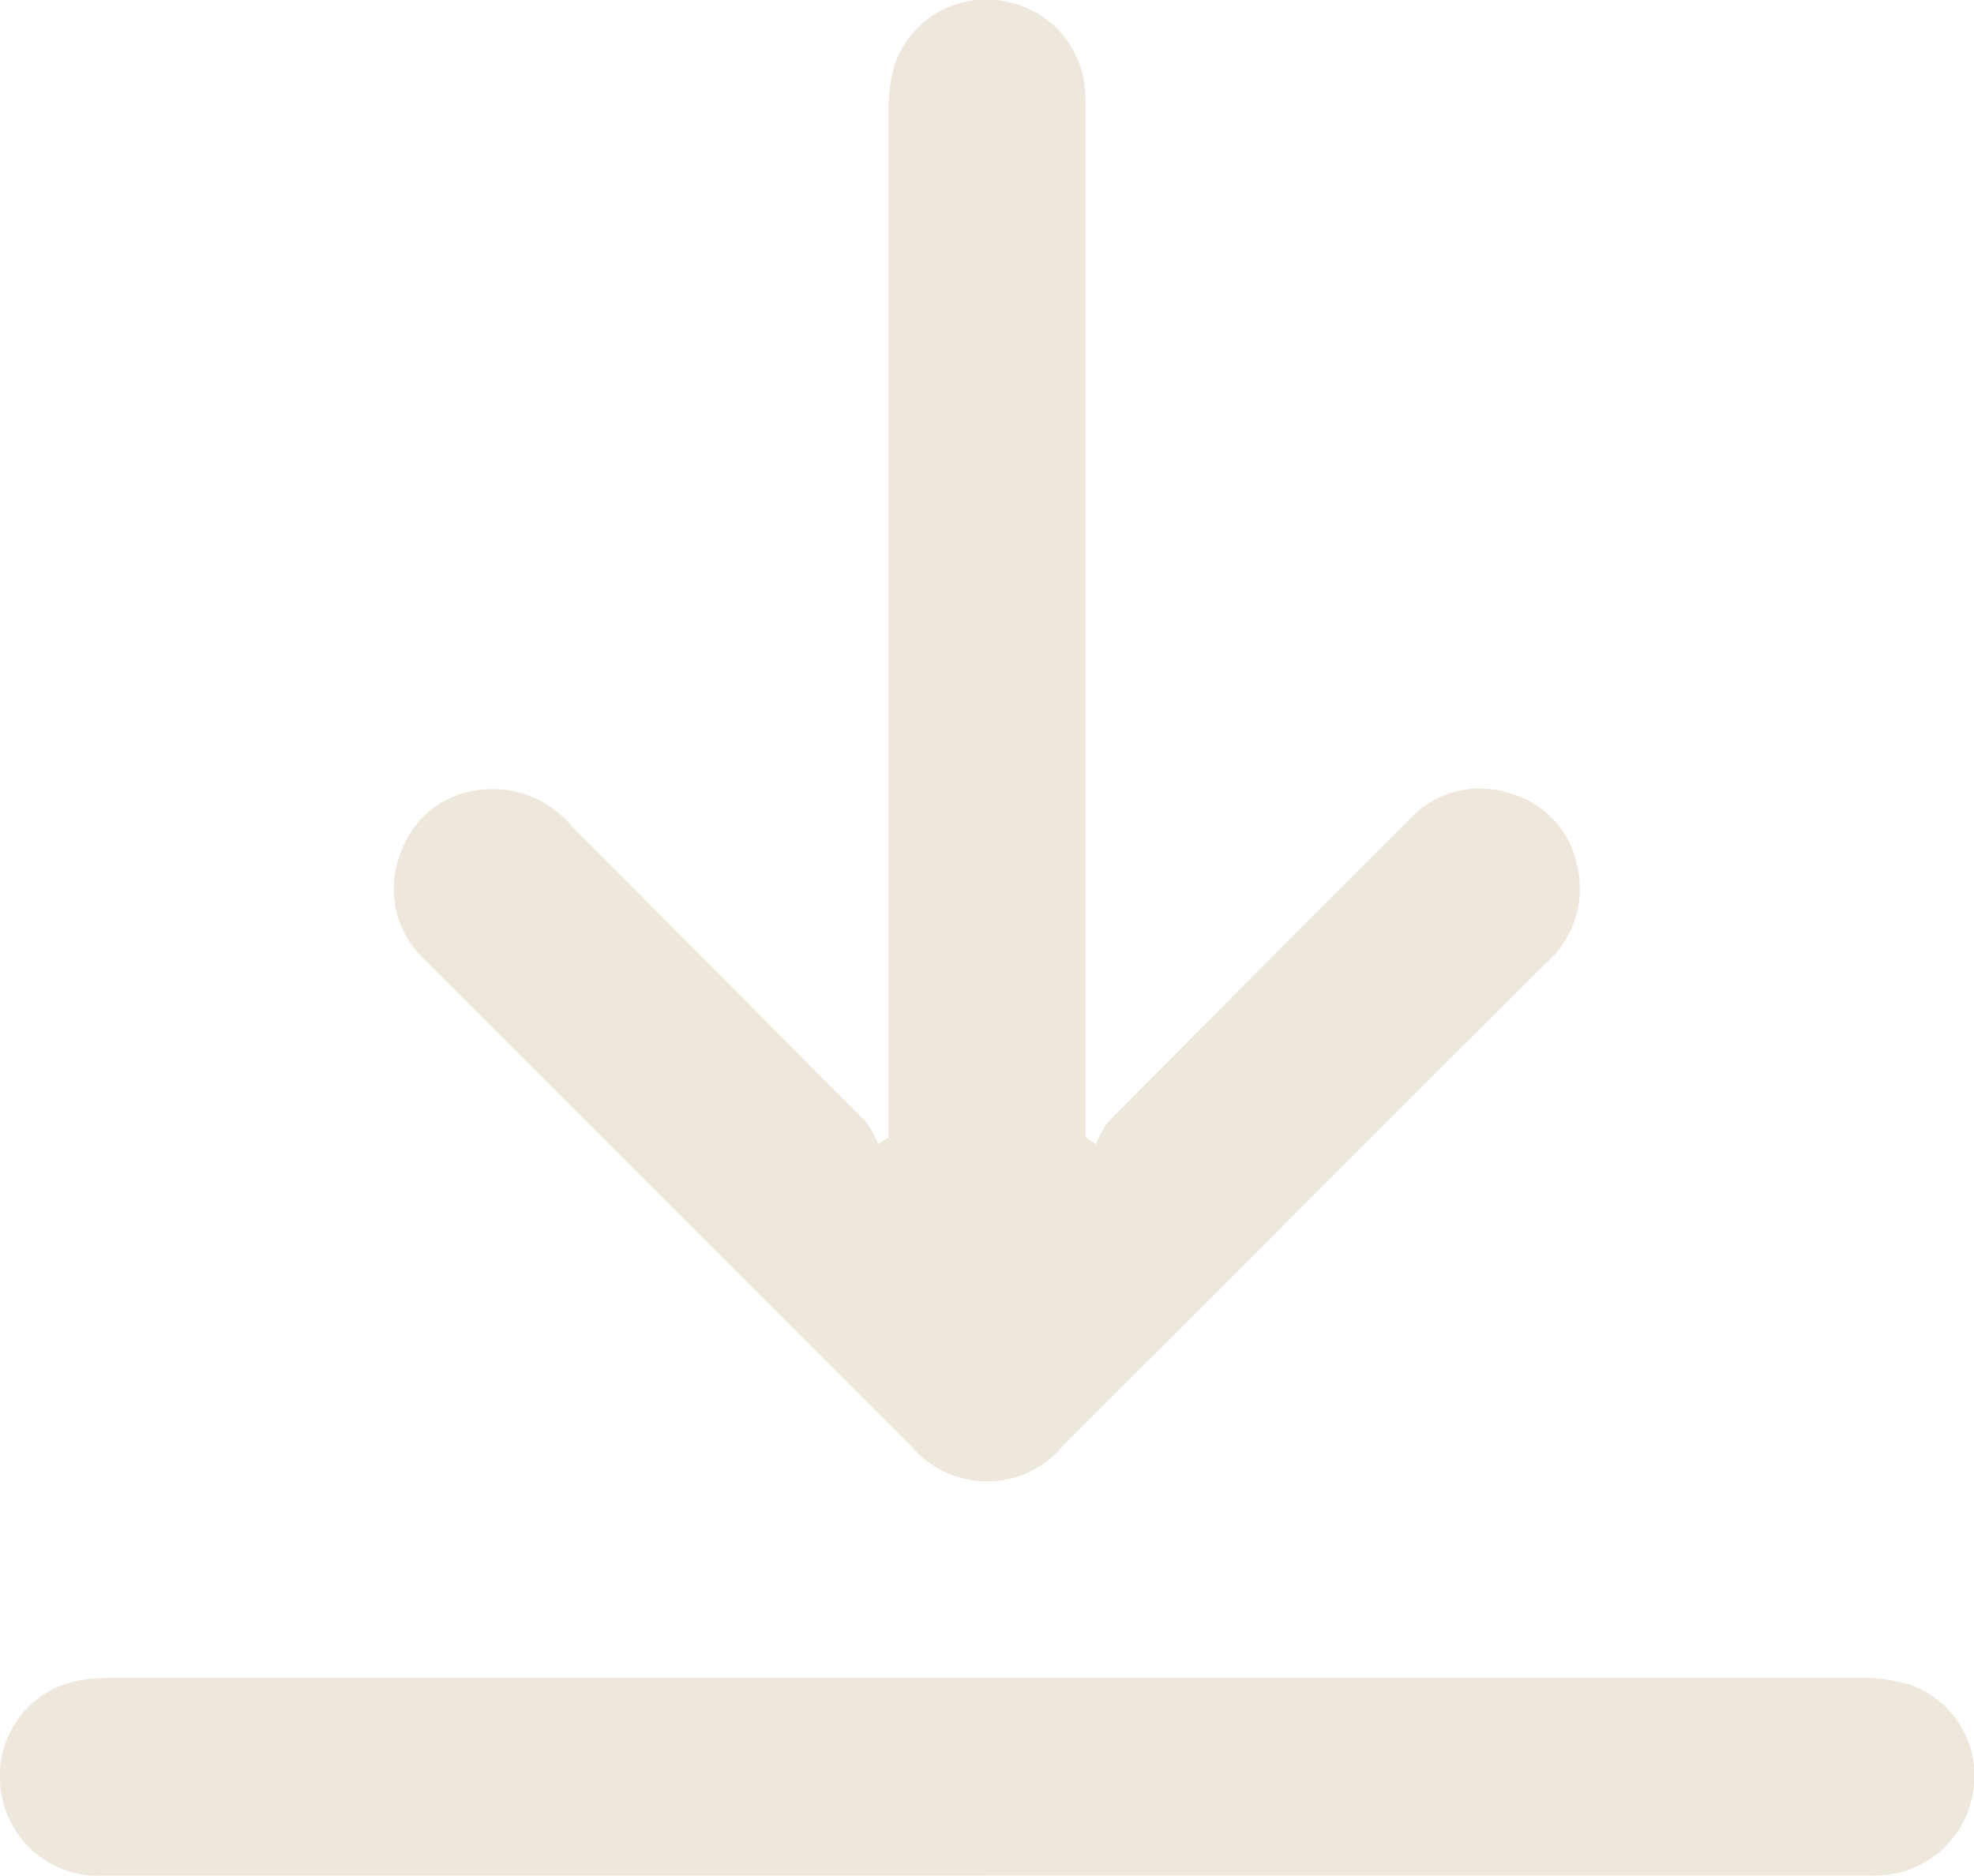
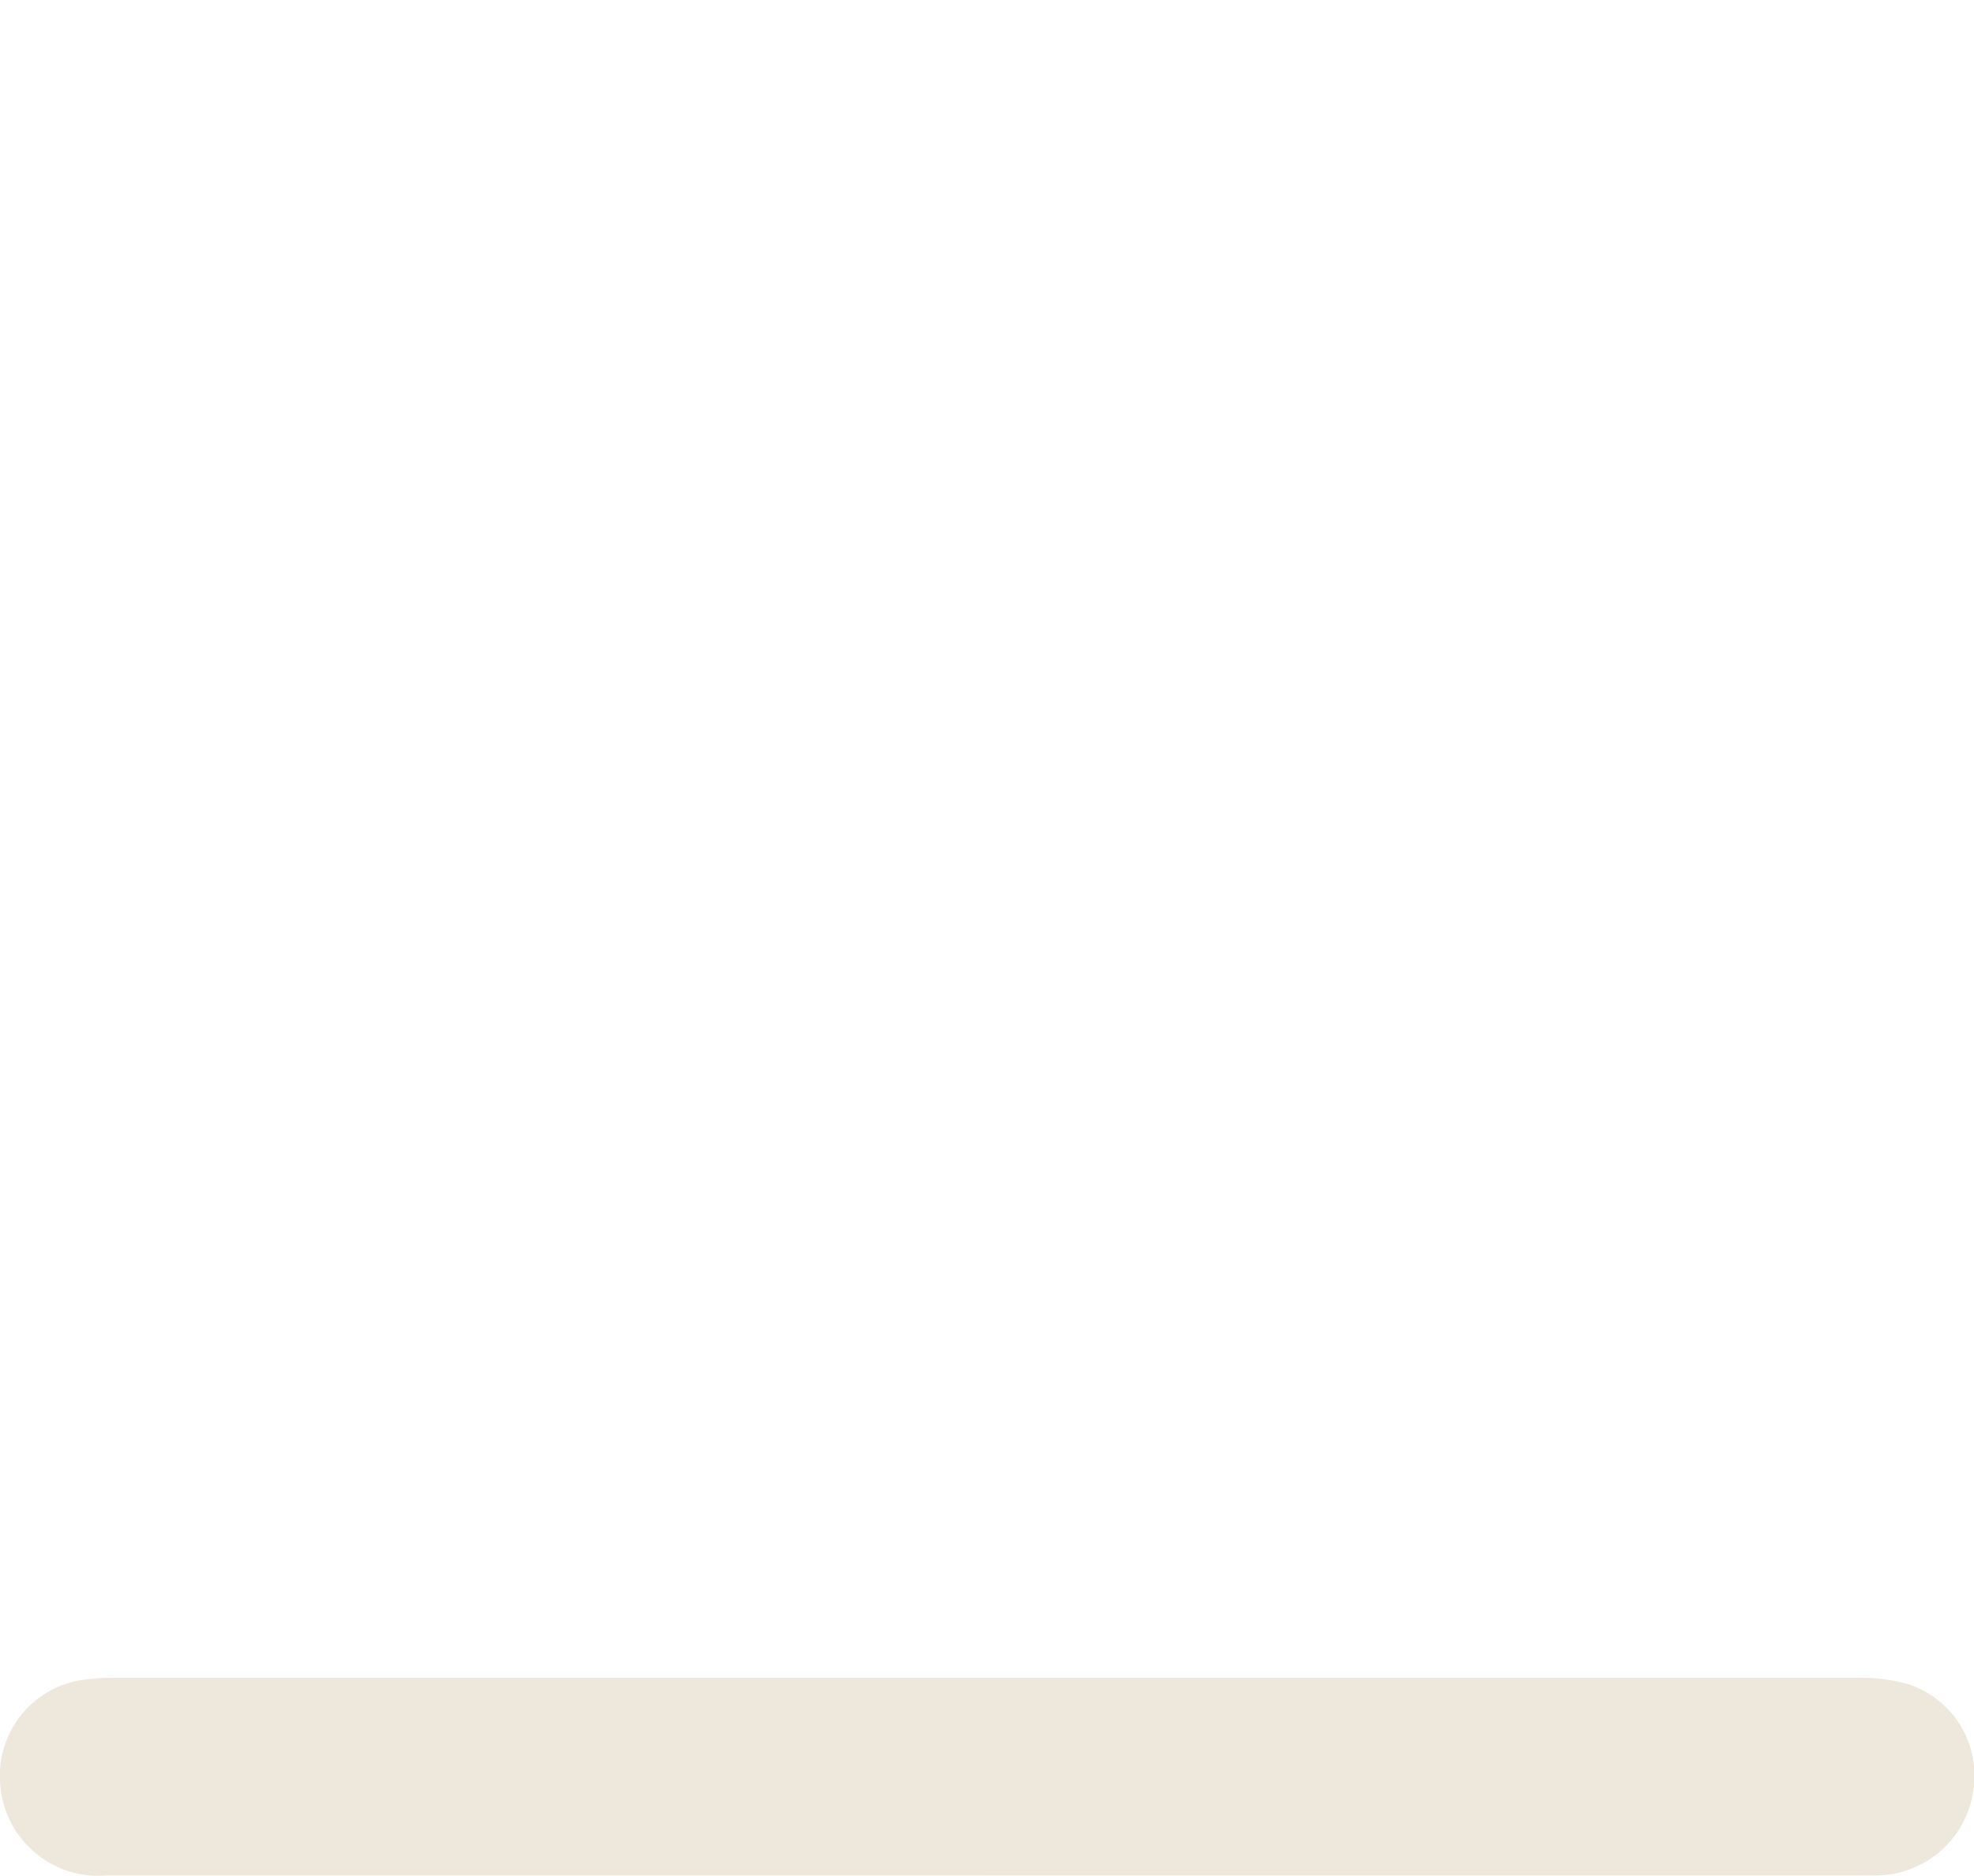
<svg xmlns="http://www.w3.org/2000/svg" id="download-icon" width="28.413" height="27" viewBox="0 0 28.413 27">
-   <path id="Trazado_15982" data-name="Trazado 15982" d="M70.83,16.367v-.383q0-7.16,0-14.321a2.378,2.378,0,0,1,.083-.721A1.39,1.39,0,0,1,72.5.016a1.4,1.4,0,0,1,1.16,1.316c.008.144.005.288.005.432v14.6l.149.106a1.341,1.341,0,0,1,.174-.321q2.157-2.177,4.324-4.343a1.383,1.383,0,0,1,1.464-.389,1.352,1.352,0,0,1,.968,1.049,1.425,1.425,0,0,1-.447,1.39q-2.087,2.081-4.17,4.168-1.389,1.389-2.78,2.778a1.425,1.425,0,0,1-2.2,0q-3.487-3.483-6.972-6.97a1.387,1.387,0,0,1-.38-1.523,1.36,1.36,0,0,1,1.181-.946,1.473,1.473,0,0,1,1.278.51c1.415,1.427,2.837,2.846,4.251,4.274a1.322,1.322,0,0,1,.176.32l.148-.1Z" transform="translate(-58.04 0.003)" fill="#eee8dc" />
  <path id="Trazado_15983" data-name="Trazado 15983" d="M14.182,274.278H1.522a1.418,1.418,0,0,1-1.528-1.373,1.391,1.391,0,0,1,1.2-1.445,3.2,3.2,0,0,1,.5-.028q12.509,0,25.018,0a2.517,2.517,0,0,1,.754.093,1.387,1.387,0,0,1,.929,1.547,1.423,1.423,0,0,1-1.287,1.2c-.122.01-.244.005-.367.005H14.181Z" transform="translate(0.006 -247.281)" fill="#eee8dc" />
</svg>